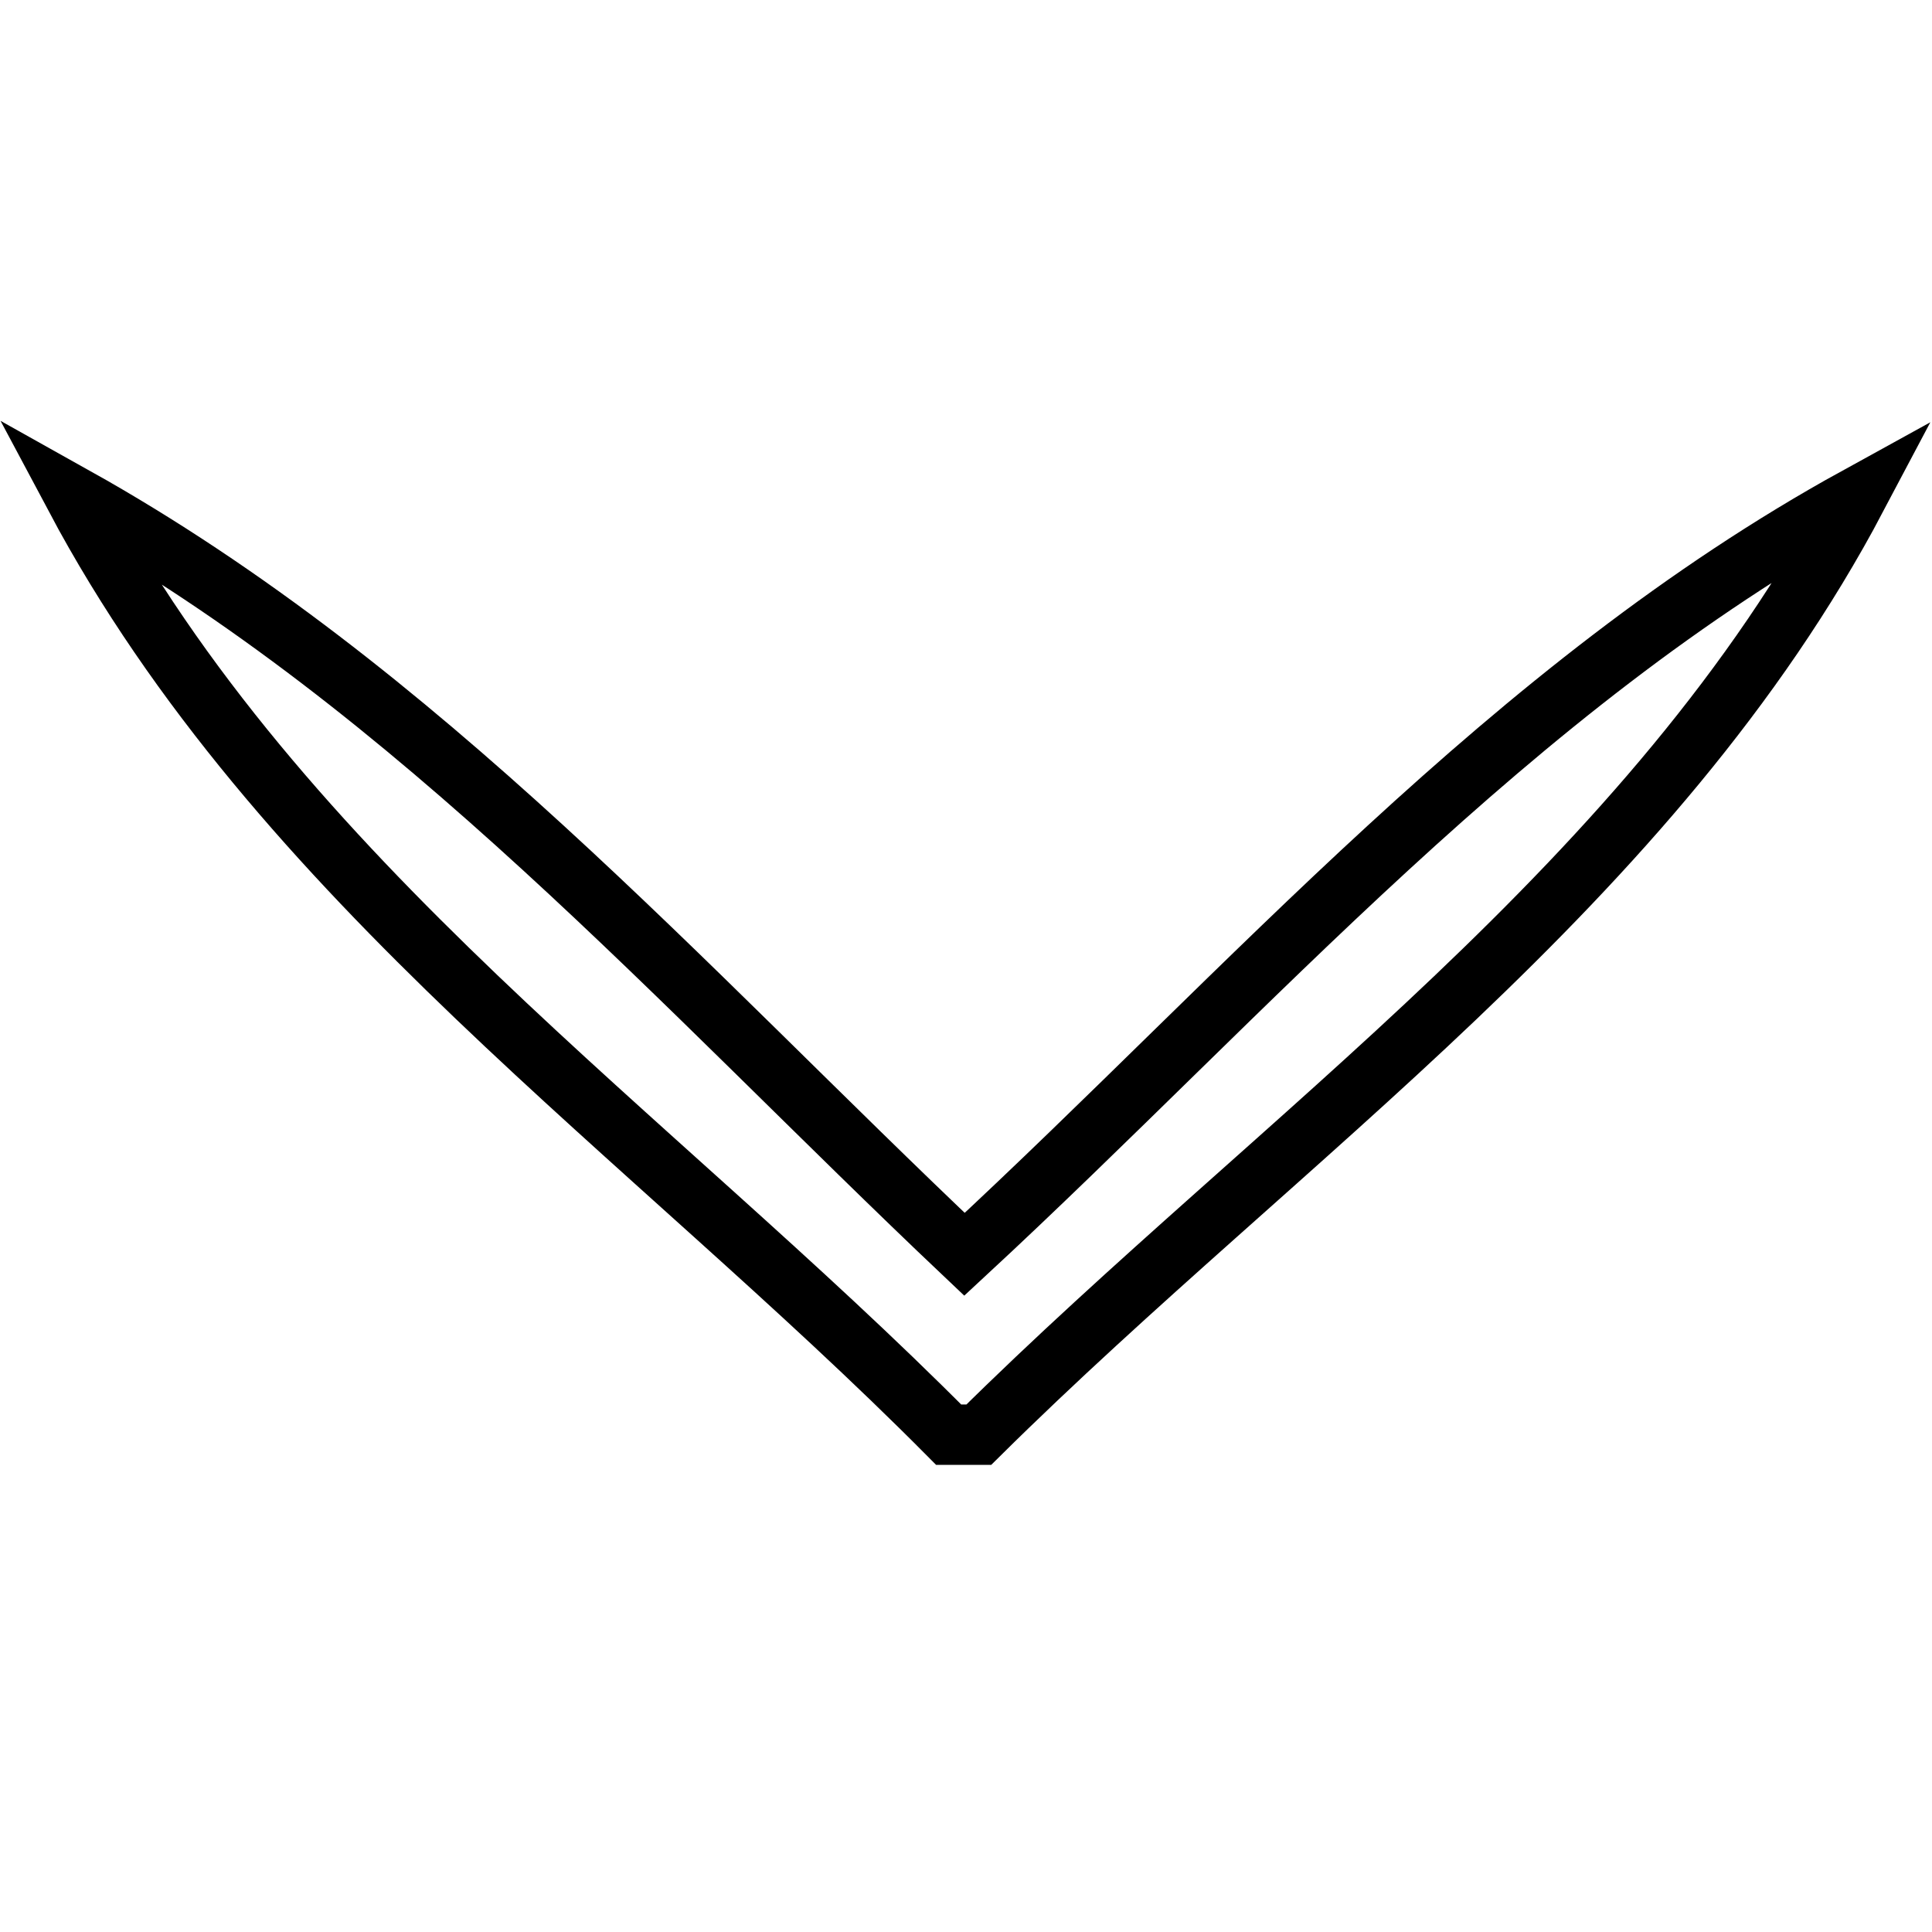
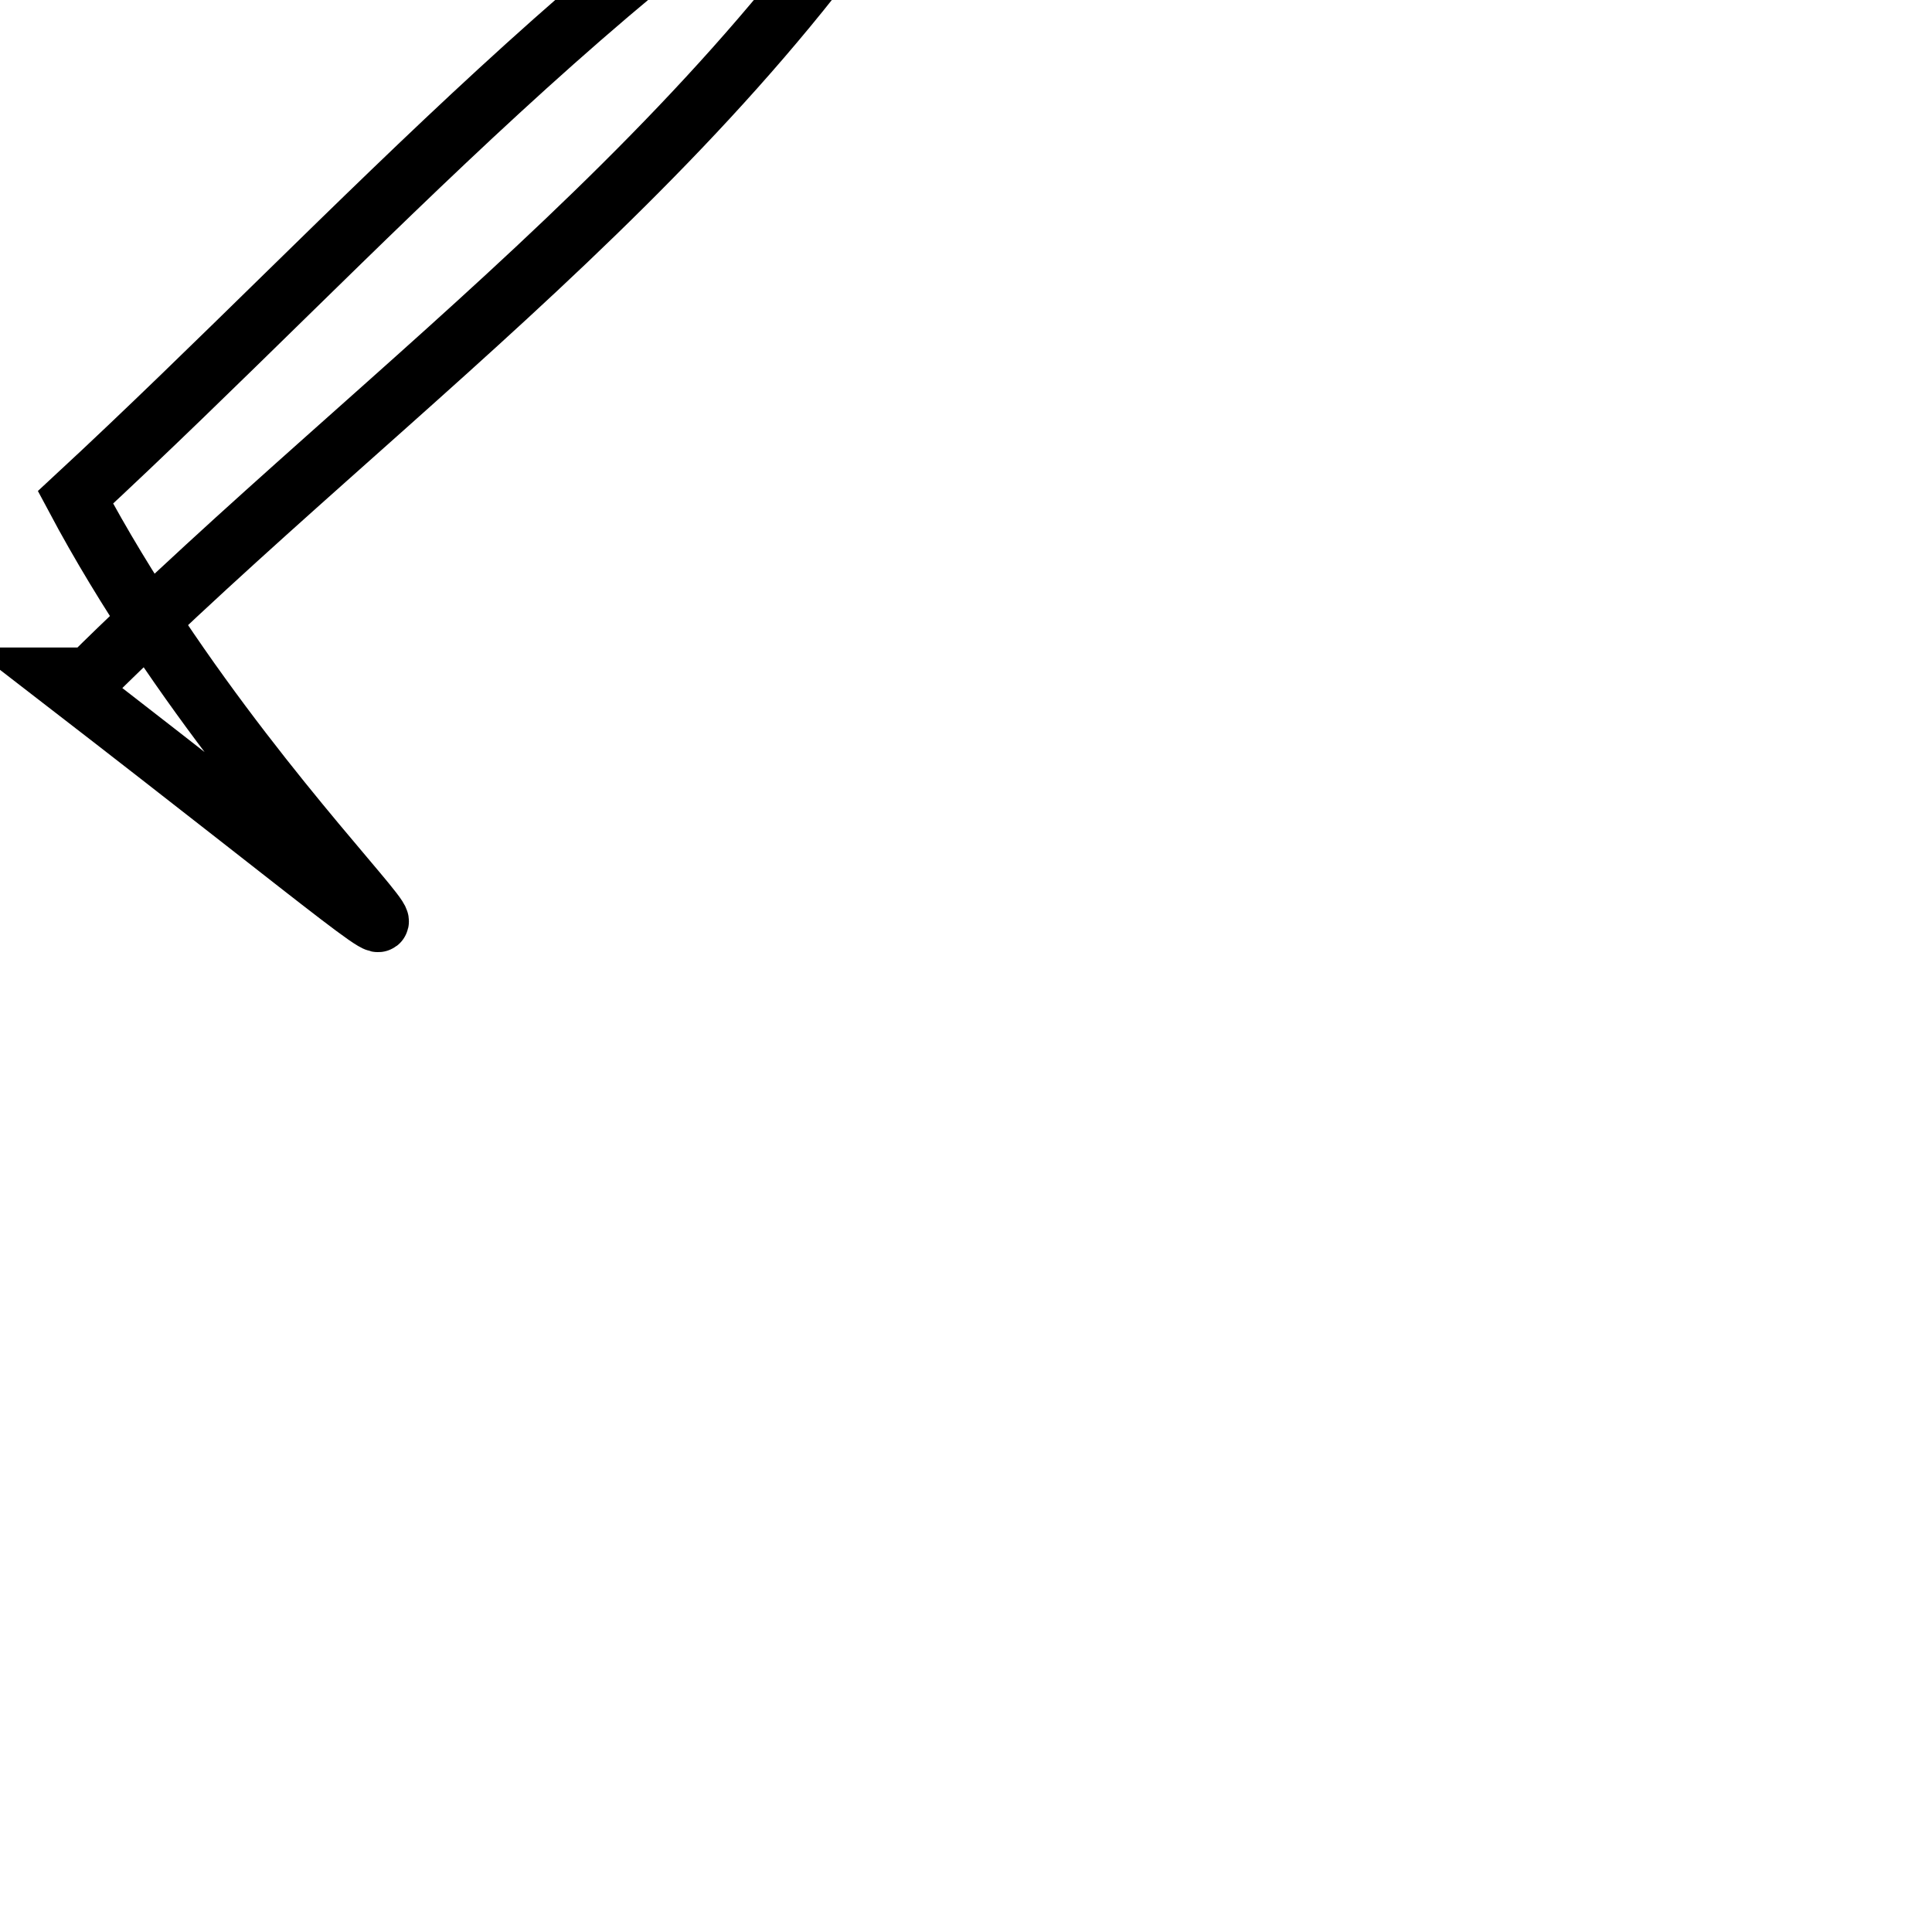
<svg xmlns="http://www.w3.org/2000/svg" version="1.1" x="0px" y="0px" viewBox="0 0 256 256" enable-background="new 0 0 256 256" xml:space="preserve">
  <g>
    <g>
-       <path stroke-width="8" fill-opacity="0" stroke="#000000" d="M10,65.9c45.6,25.5,80.3,64.8,117.8,100.3c37.9-35.1,72.4-75.1,118.2-100.3c-27,51.1-76.1,84.4-116.3,124.2h-4C86,150.1,37.1,116.8,10,65.9z" />
+       <path stroke-width="8" fill-opacity="0" stroke="#000000" d="M10,65.9c37.9-35.1,72.4-75.1,118.2-100.3c-27,51.1-76.1,84.4-116.3,124.2h-4C86,150.1,37.1,116.8,10,65.9z" />
    </g>
  </g>
</svg>